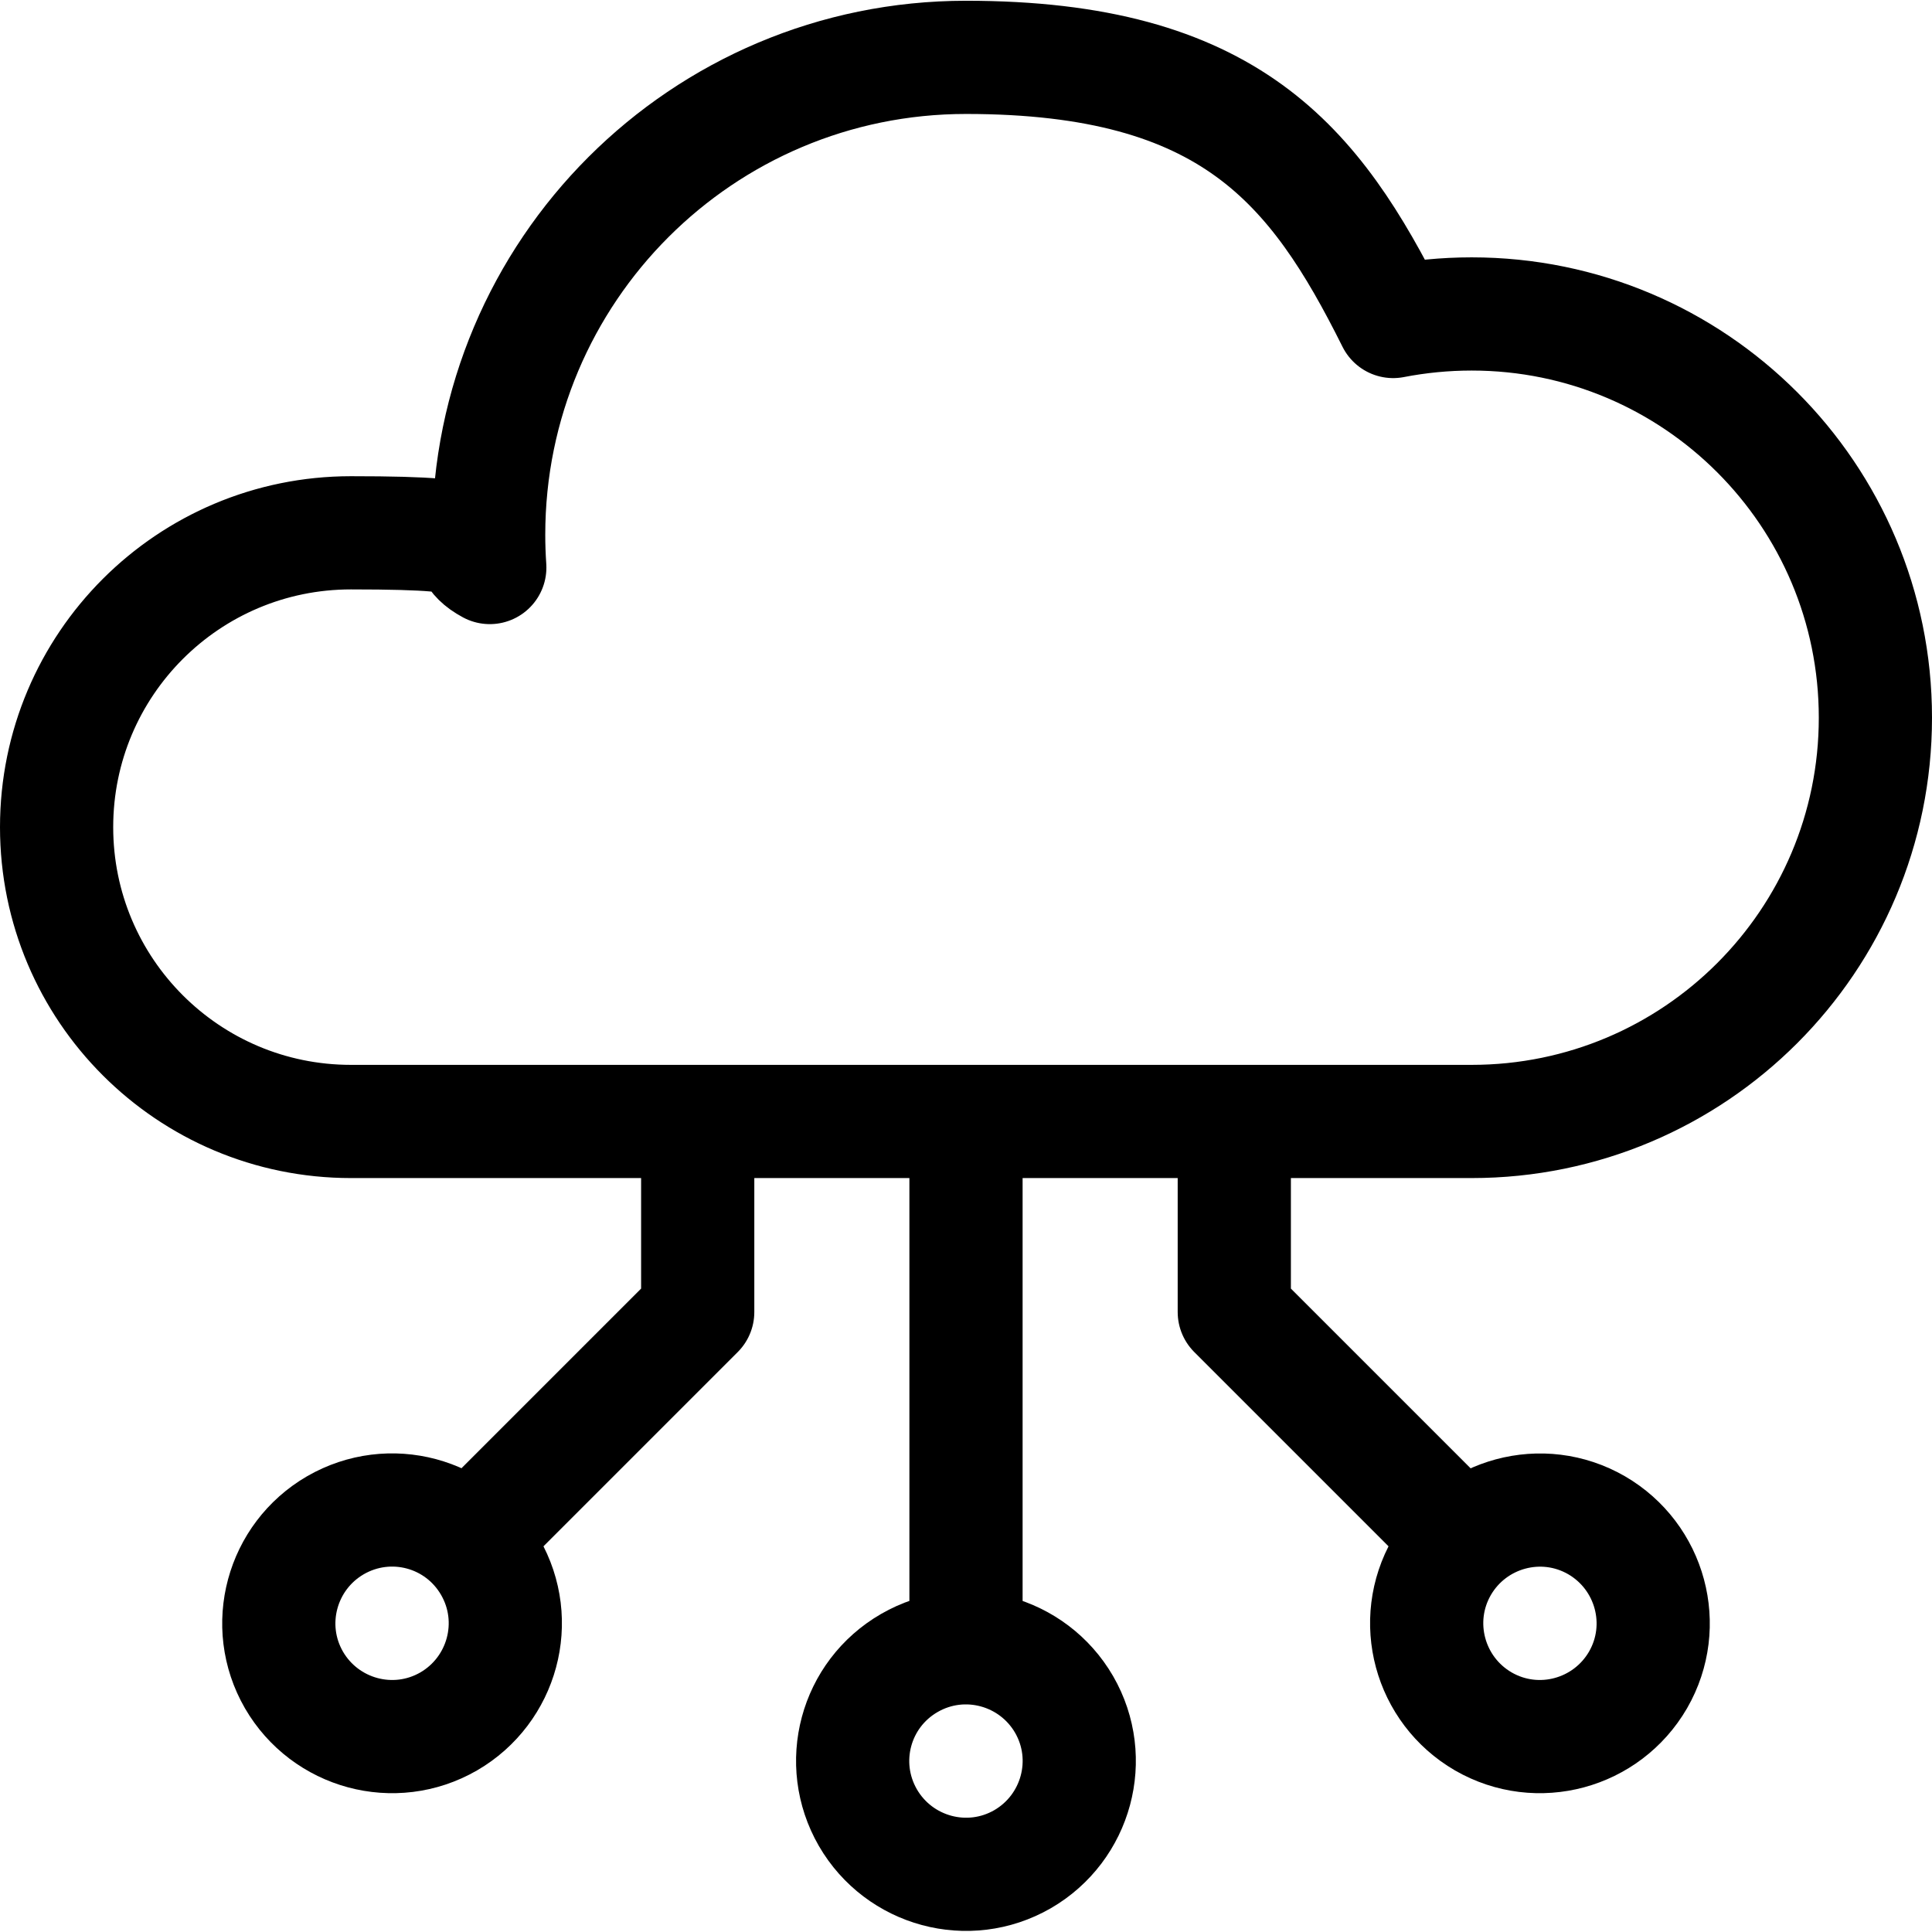
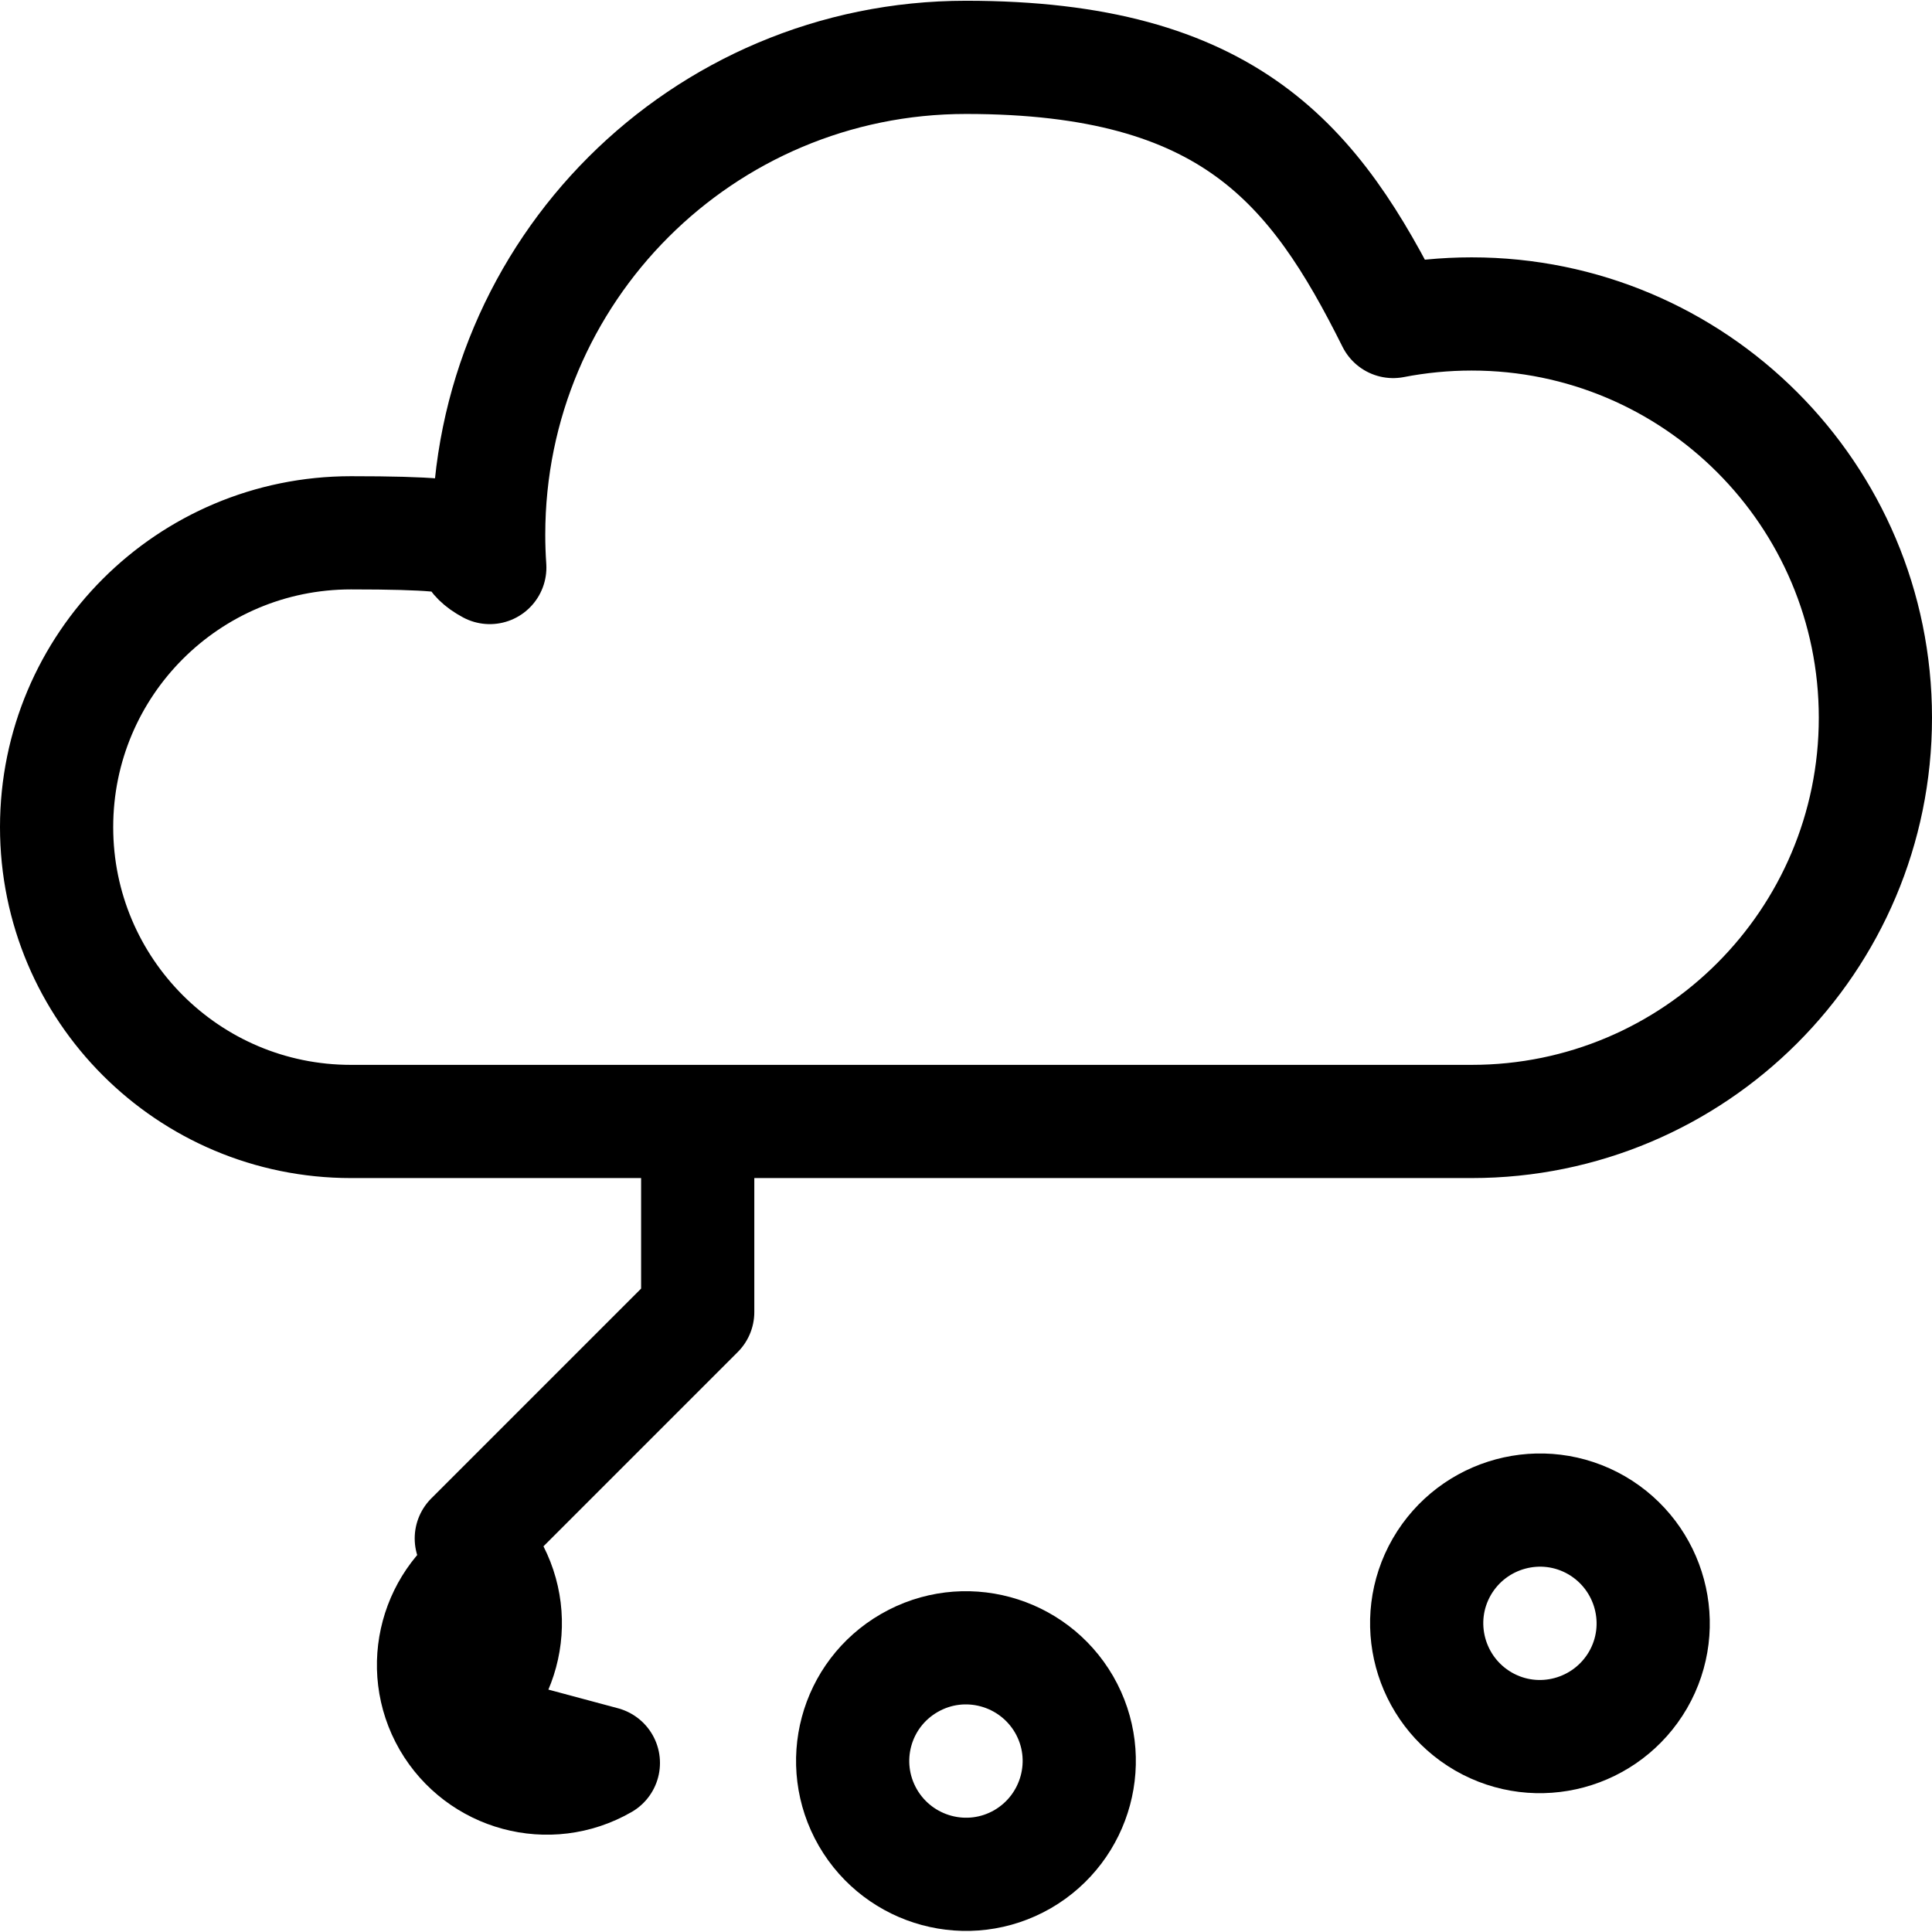
<svg xmlns="http://www.w3.org/2000/svg" id="Capa_1" version="1.1" viewBox="0 0 512 512">
  <defs>
    <style>
      .st0 {
        fill: none;
        stroke: #000;
        stroke-linecap: round;
        stroke-linejoin: round;
        stroke-width: 30px;
      }
    </style>
  </defs>
  <path class="st0" d="M390,83.2c59.1,0,107,47.9,107,107s-47.9,107-107,107H93c-43.1,0-78-34.9-78-78s34.9-78,78-78,25.8,3.3,36.8,9.2c-.2-2.9-.3-5.8-.3-8.7,0-69.9,56.6-126.5,126.5-126.5s92.5,28.5,113.2,70c6.7-1.3,13.7-2,20.8-2Z" />
-   <line class="st0" x1="256" y1="298.8" x2="256" y2="430.2" />
  <path class="st0" d="M271,492.7c14.3-8.3,19.3-26.6,11-41-8.3-14.3-26.6-19.3-41-11s-19.3,26.6-11,41c8.3,14.3,26.6,19.3,41,11Z" />
  <path class="st0" d="M393.1,456.2c-14.3-8.3-19.3-26.6-11-41,8.3-14.3,26.6-19.3,41-11,14.3,8.3,19.3,26.6,11,41-8.3,14.3-26.6,19.3-41,11Z" />
-   <polyline class="st0" points="327.1 298.7 327.1 347.7 387.1 407.7" />
-   <path class="st0" d="M118.9,456.2c14.3-8.3,19.3-26.6,11-41s-26.6-19.3-41-11c-14.3,8.3-19.3,26.6-11,41,8.3,14.3,26.6,19.3,41,11Z" />
+   <path class="st0" d="M118.9,456.2c14.3-8.3,19.3-26.6,11-41c-14.3,8.3-19.3,26.6-11,41,8.3,14.3,26.6,19.3,41,11Z" />
  <polyline class="st0" points="184.9 298.7 184.9 347.7 124.9 407.7" />
</svg>